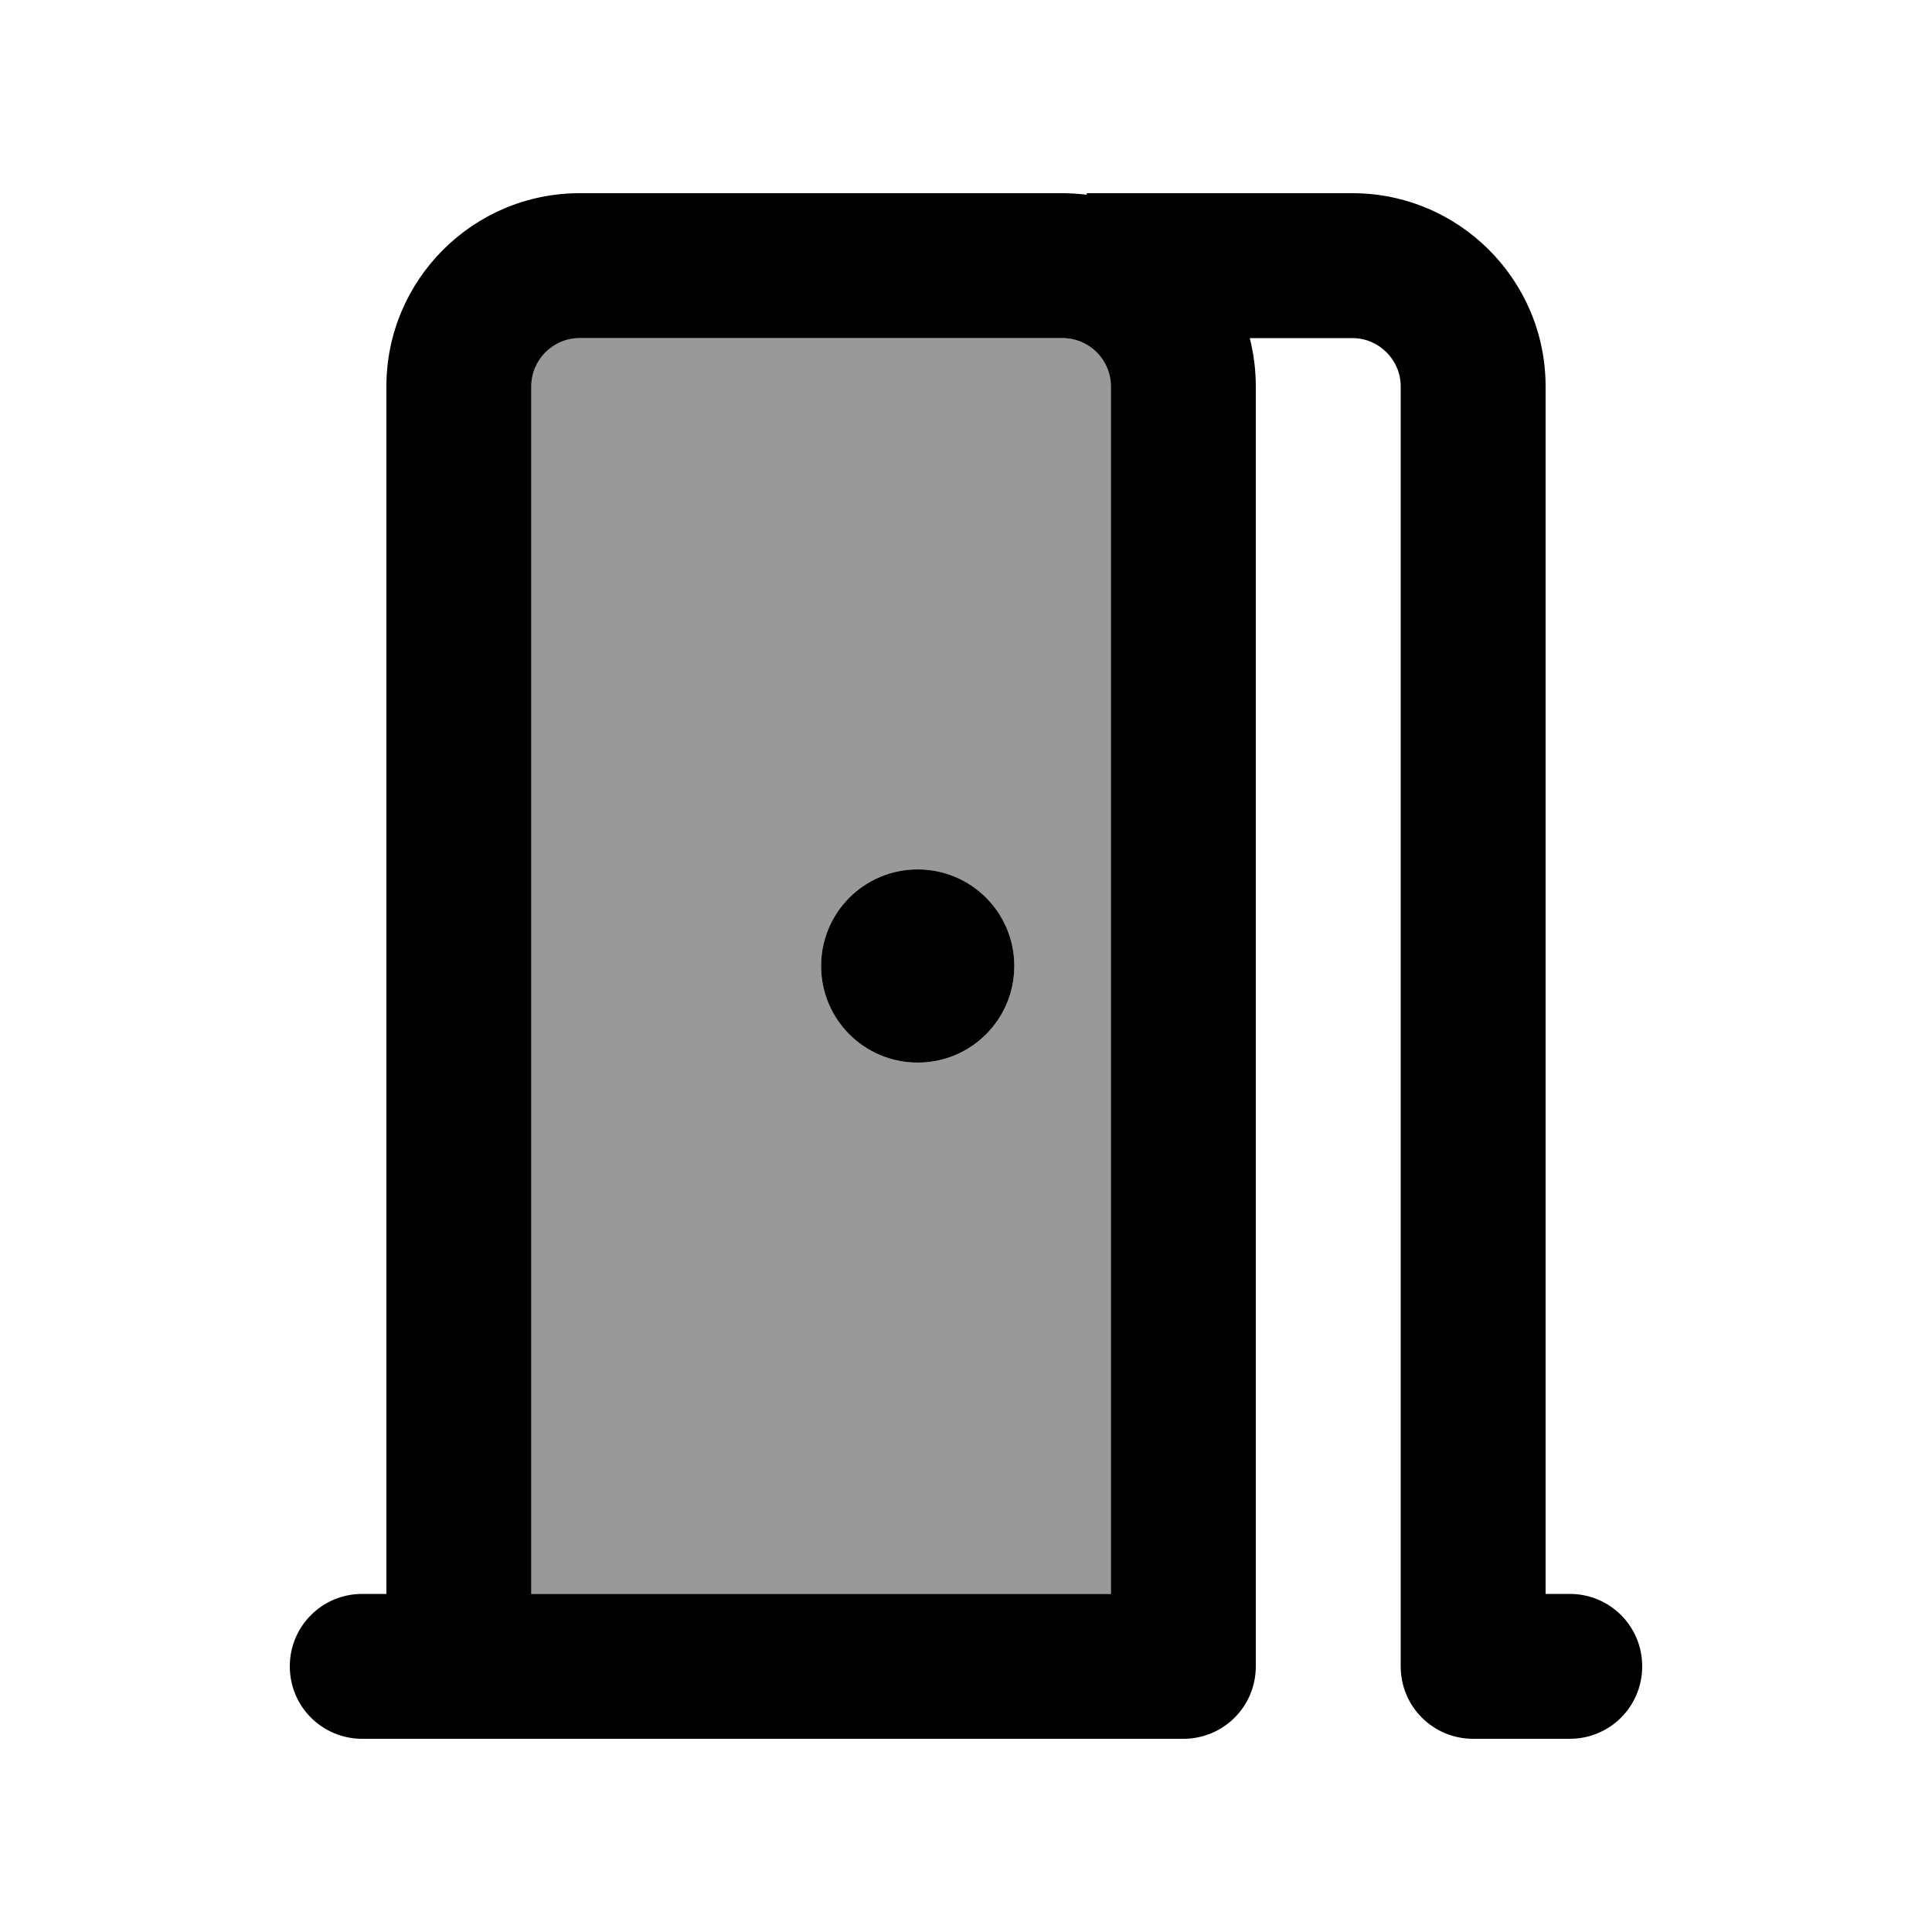
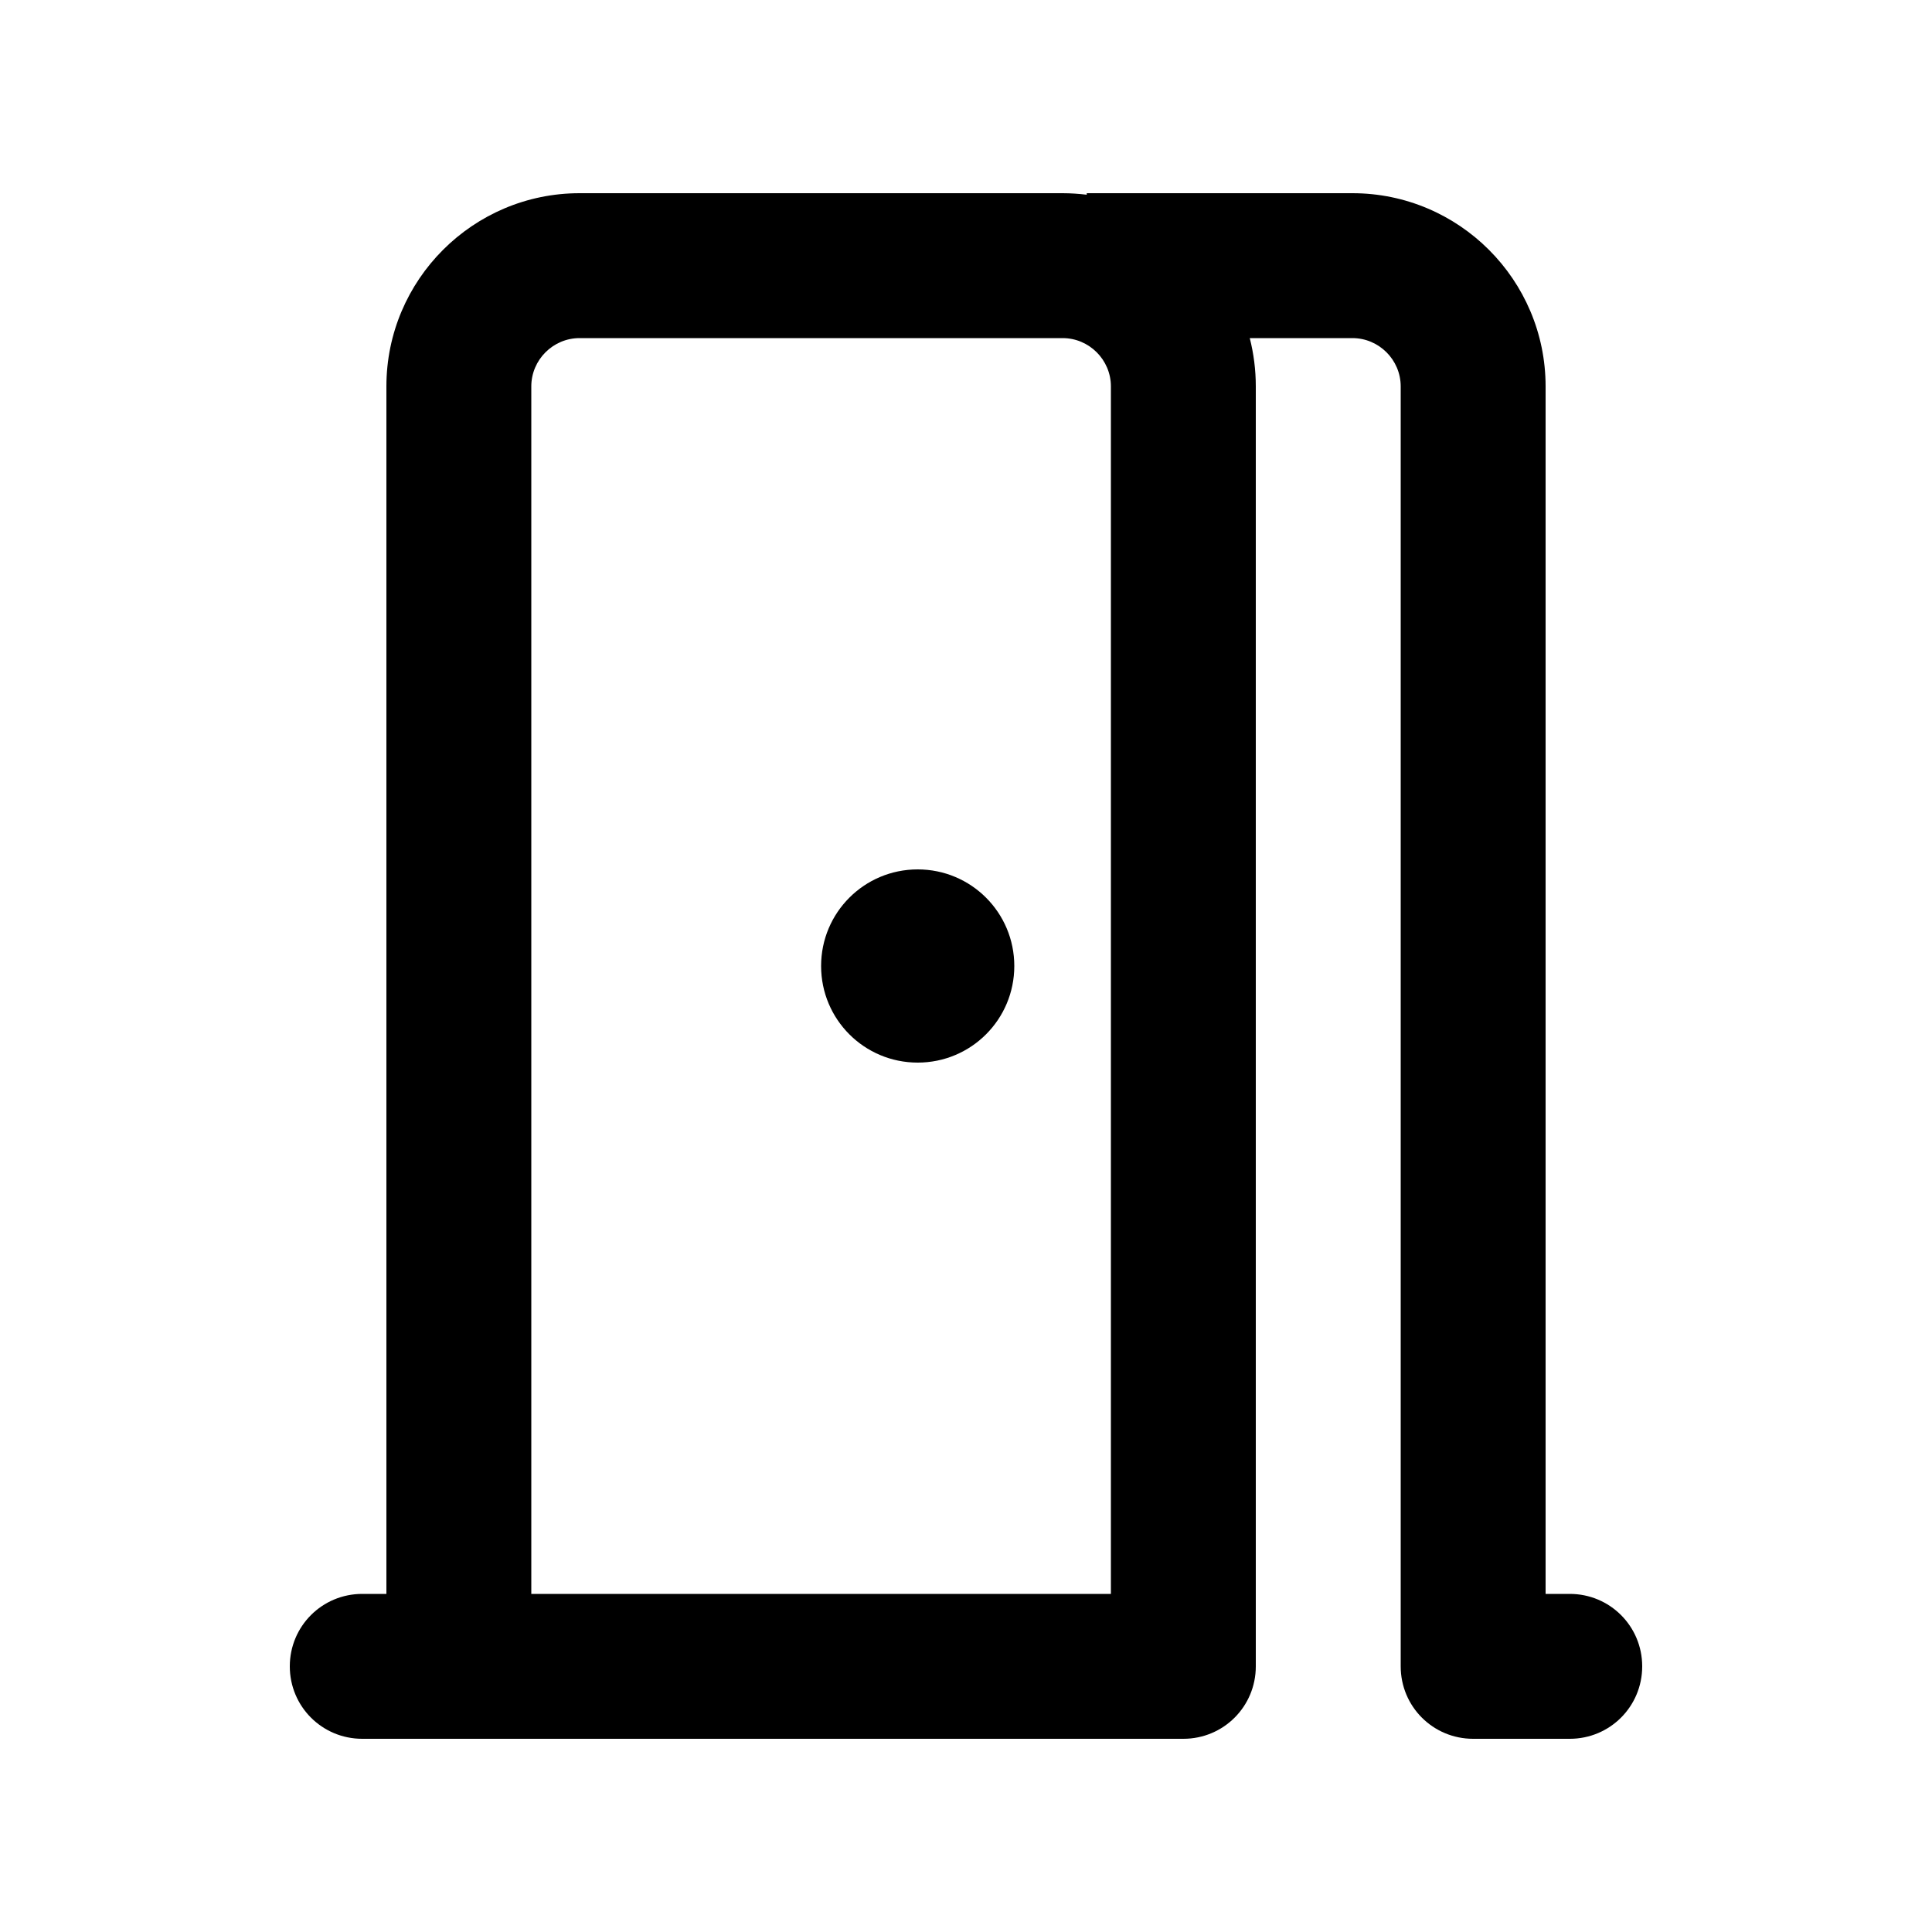
<svg xmlns="http://www.w3.org/2000/svg" viewBox="0 0 640 640">
-   <path opacity=".4" fill="currentColor" d="M176 128L176 528L368 528L368 128C368 119.2 360.8 112 352 112L192 112C183.2 112 176 119.2 176 128zM336 320C336 337.7 321.7 352 304 352C286.3 352 272 337.7 272 320C272 302.3 286.3 288 304 288C321.7 288 336 302.3 336 320z" />
  <path fill="currentColor" d="M192 112L352 112C360.8 112 368 119.2 368 128L368 528L176 528L176 128C176 119.2 183.2 112 192 112zM176 576L392 576C405.3 576 416 565.3 416 552L416 128C416 122.5 415.3 117.1 414 112L448 112C456.8 112 464 119.2 464 128L464 552C464 565.3 474.7 576 488 576L520 576C533.3 576 544 565.3 544 552C544 538.7 533.3 528 520 528L512 528L512 128C512 92.7 483.3 64 448 64L360 64L360 64.5C357.4 64.2 354.7 64 352 64L192 64C156.7 64 128 92.7 128 128L128 528L120 528C106.7 528 96 538.7 96 552C96 565.3 106.7 576 120 576L176 576zM272 320C272 337.7 286.3 352 304 352C321.7 352 336 337.7 336 320C336 302.3 321.7 288 304 288C286.3 288 272 302.3 272 320z" />
</svg>